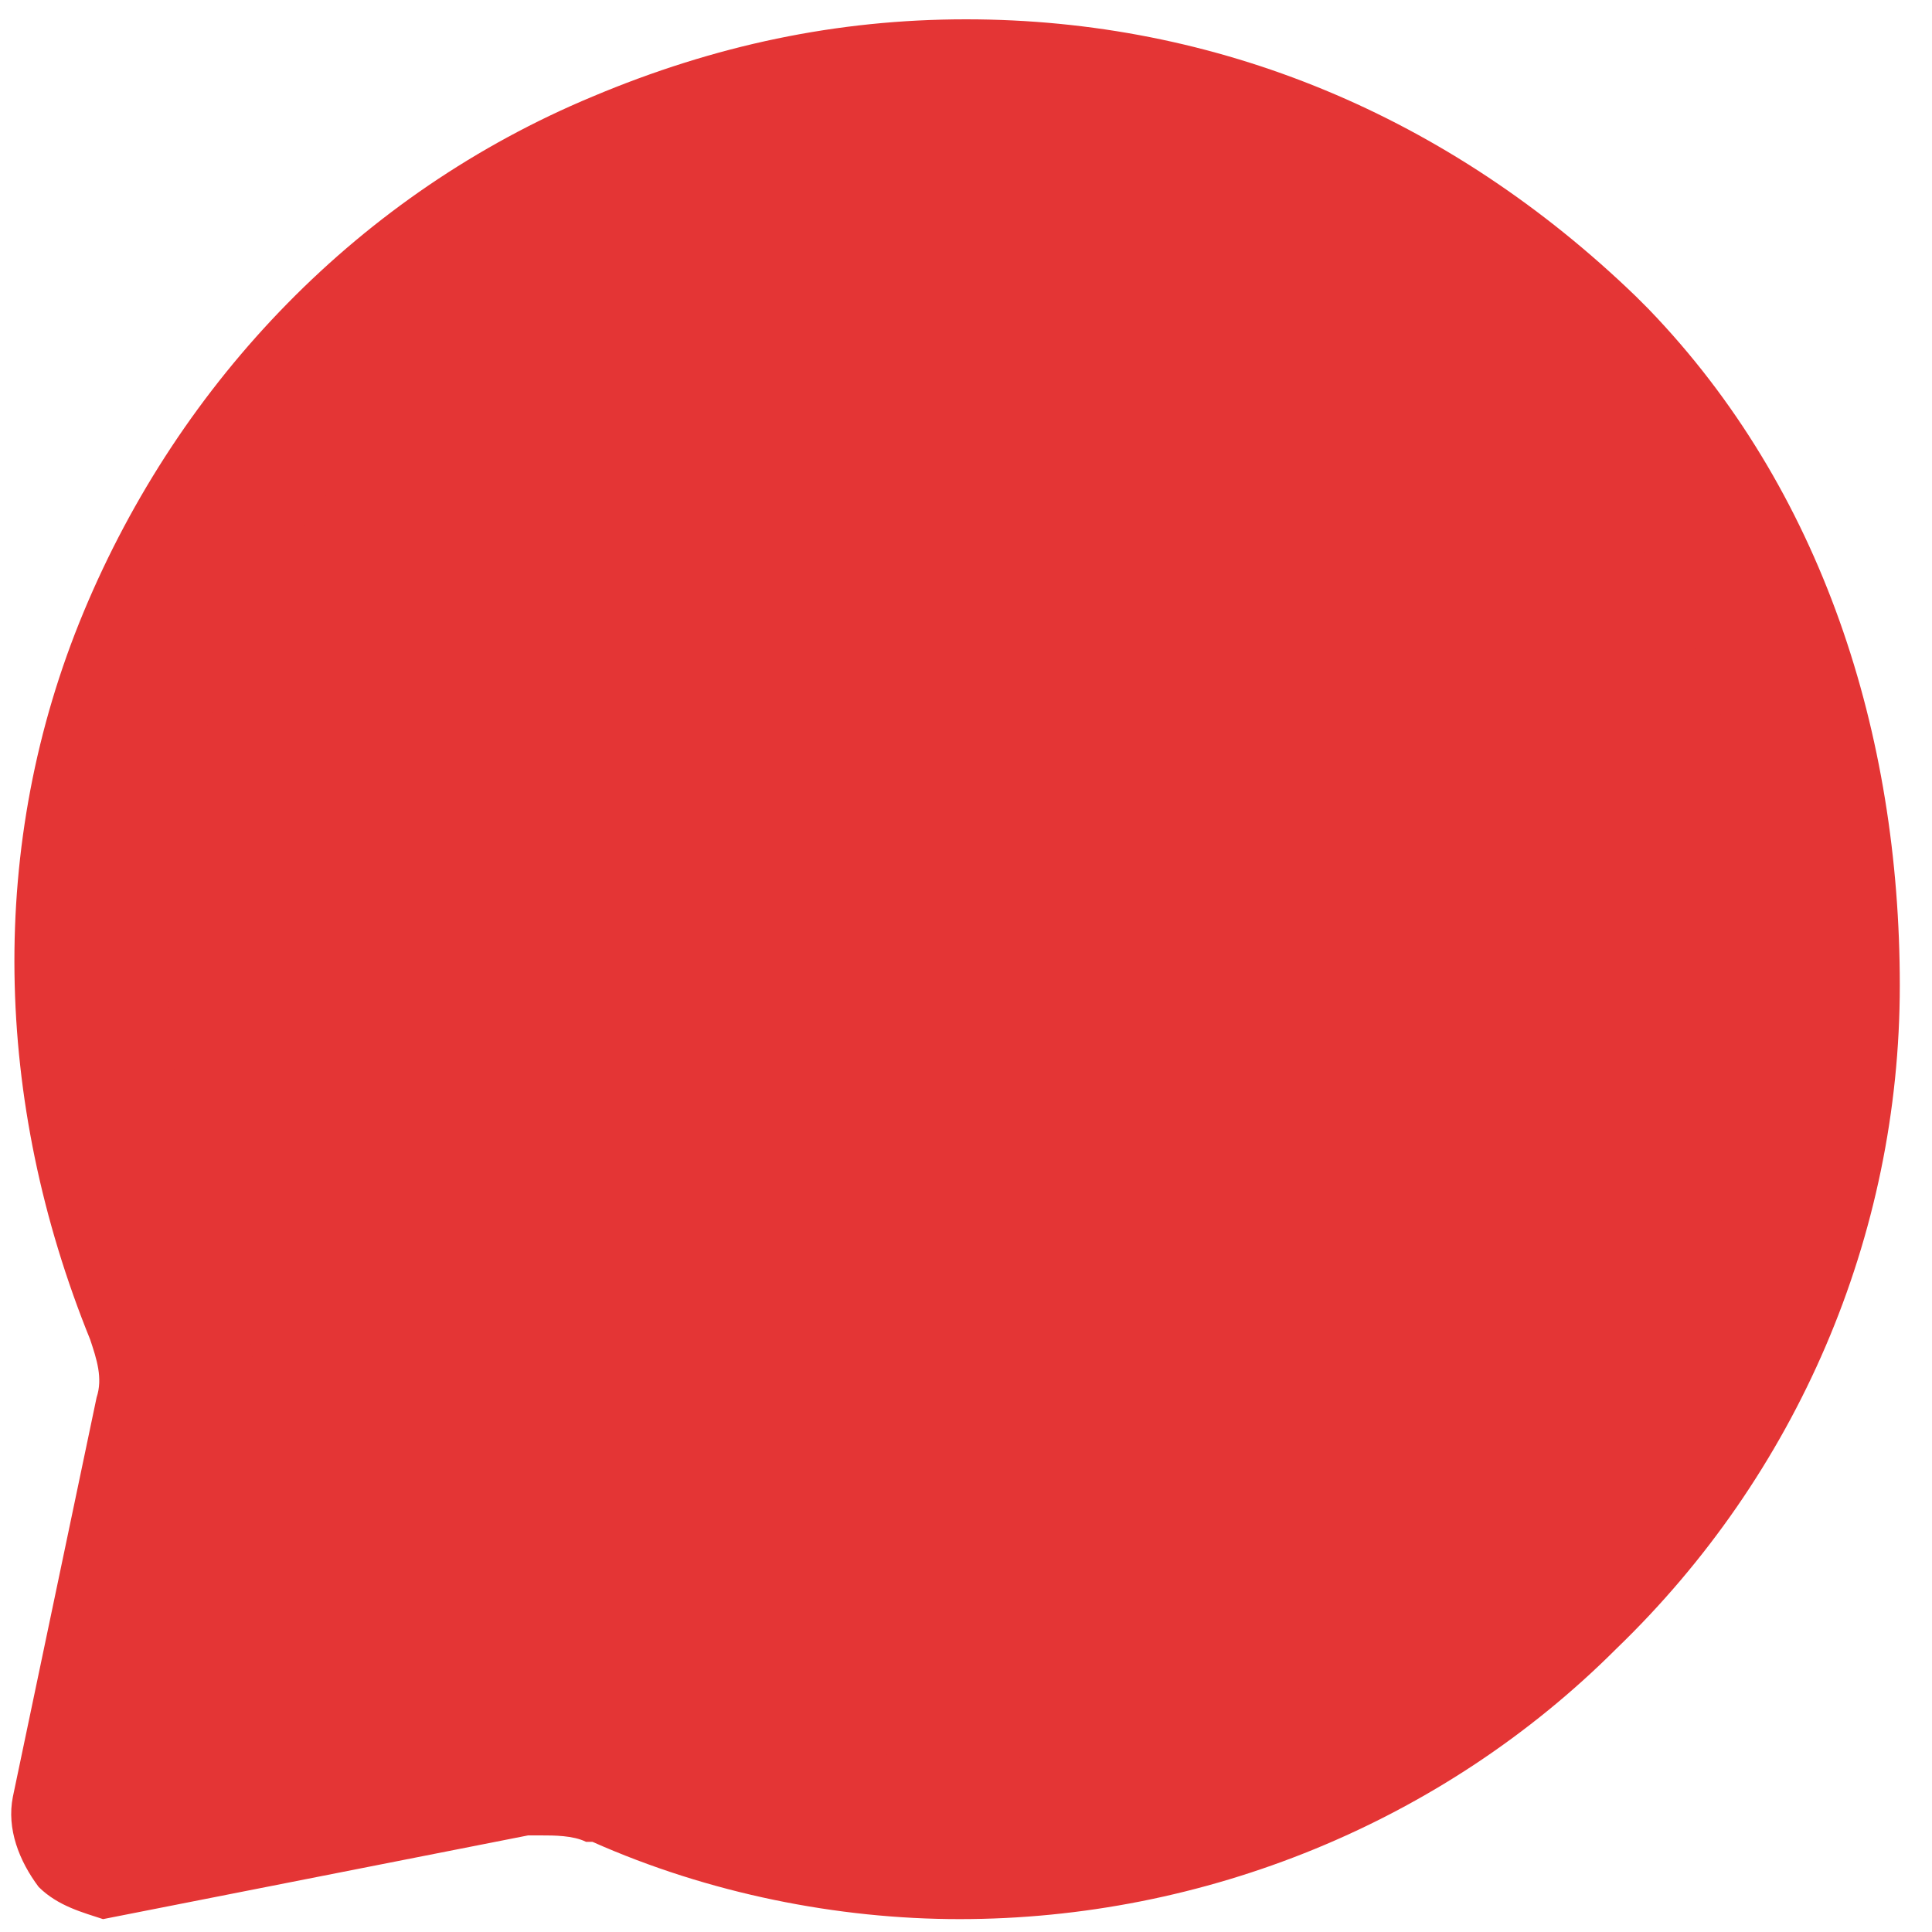
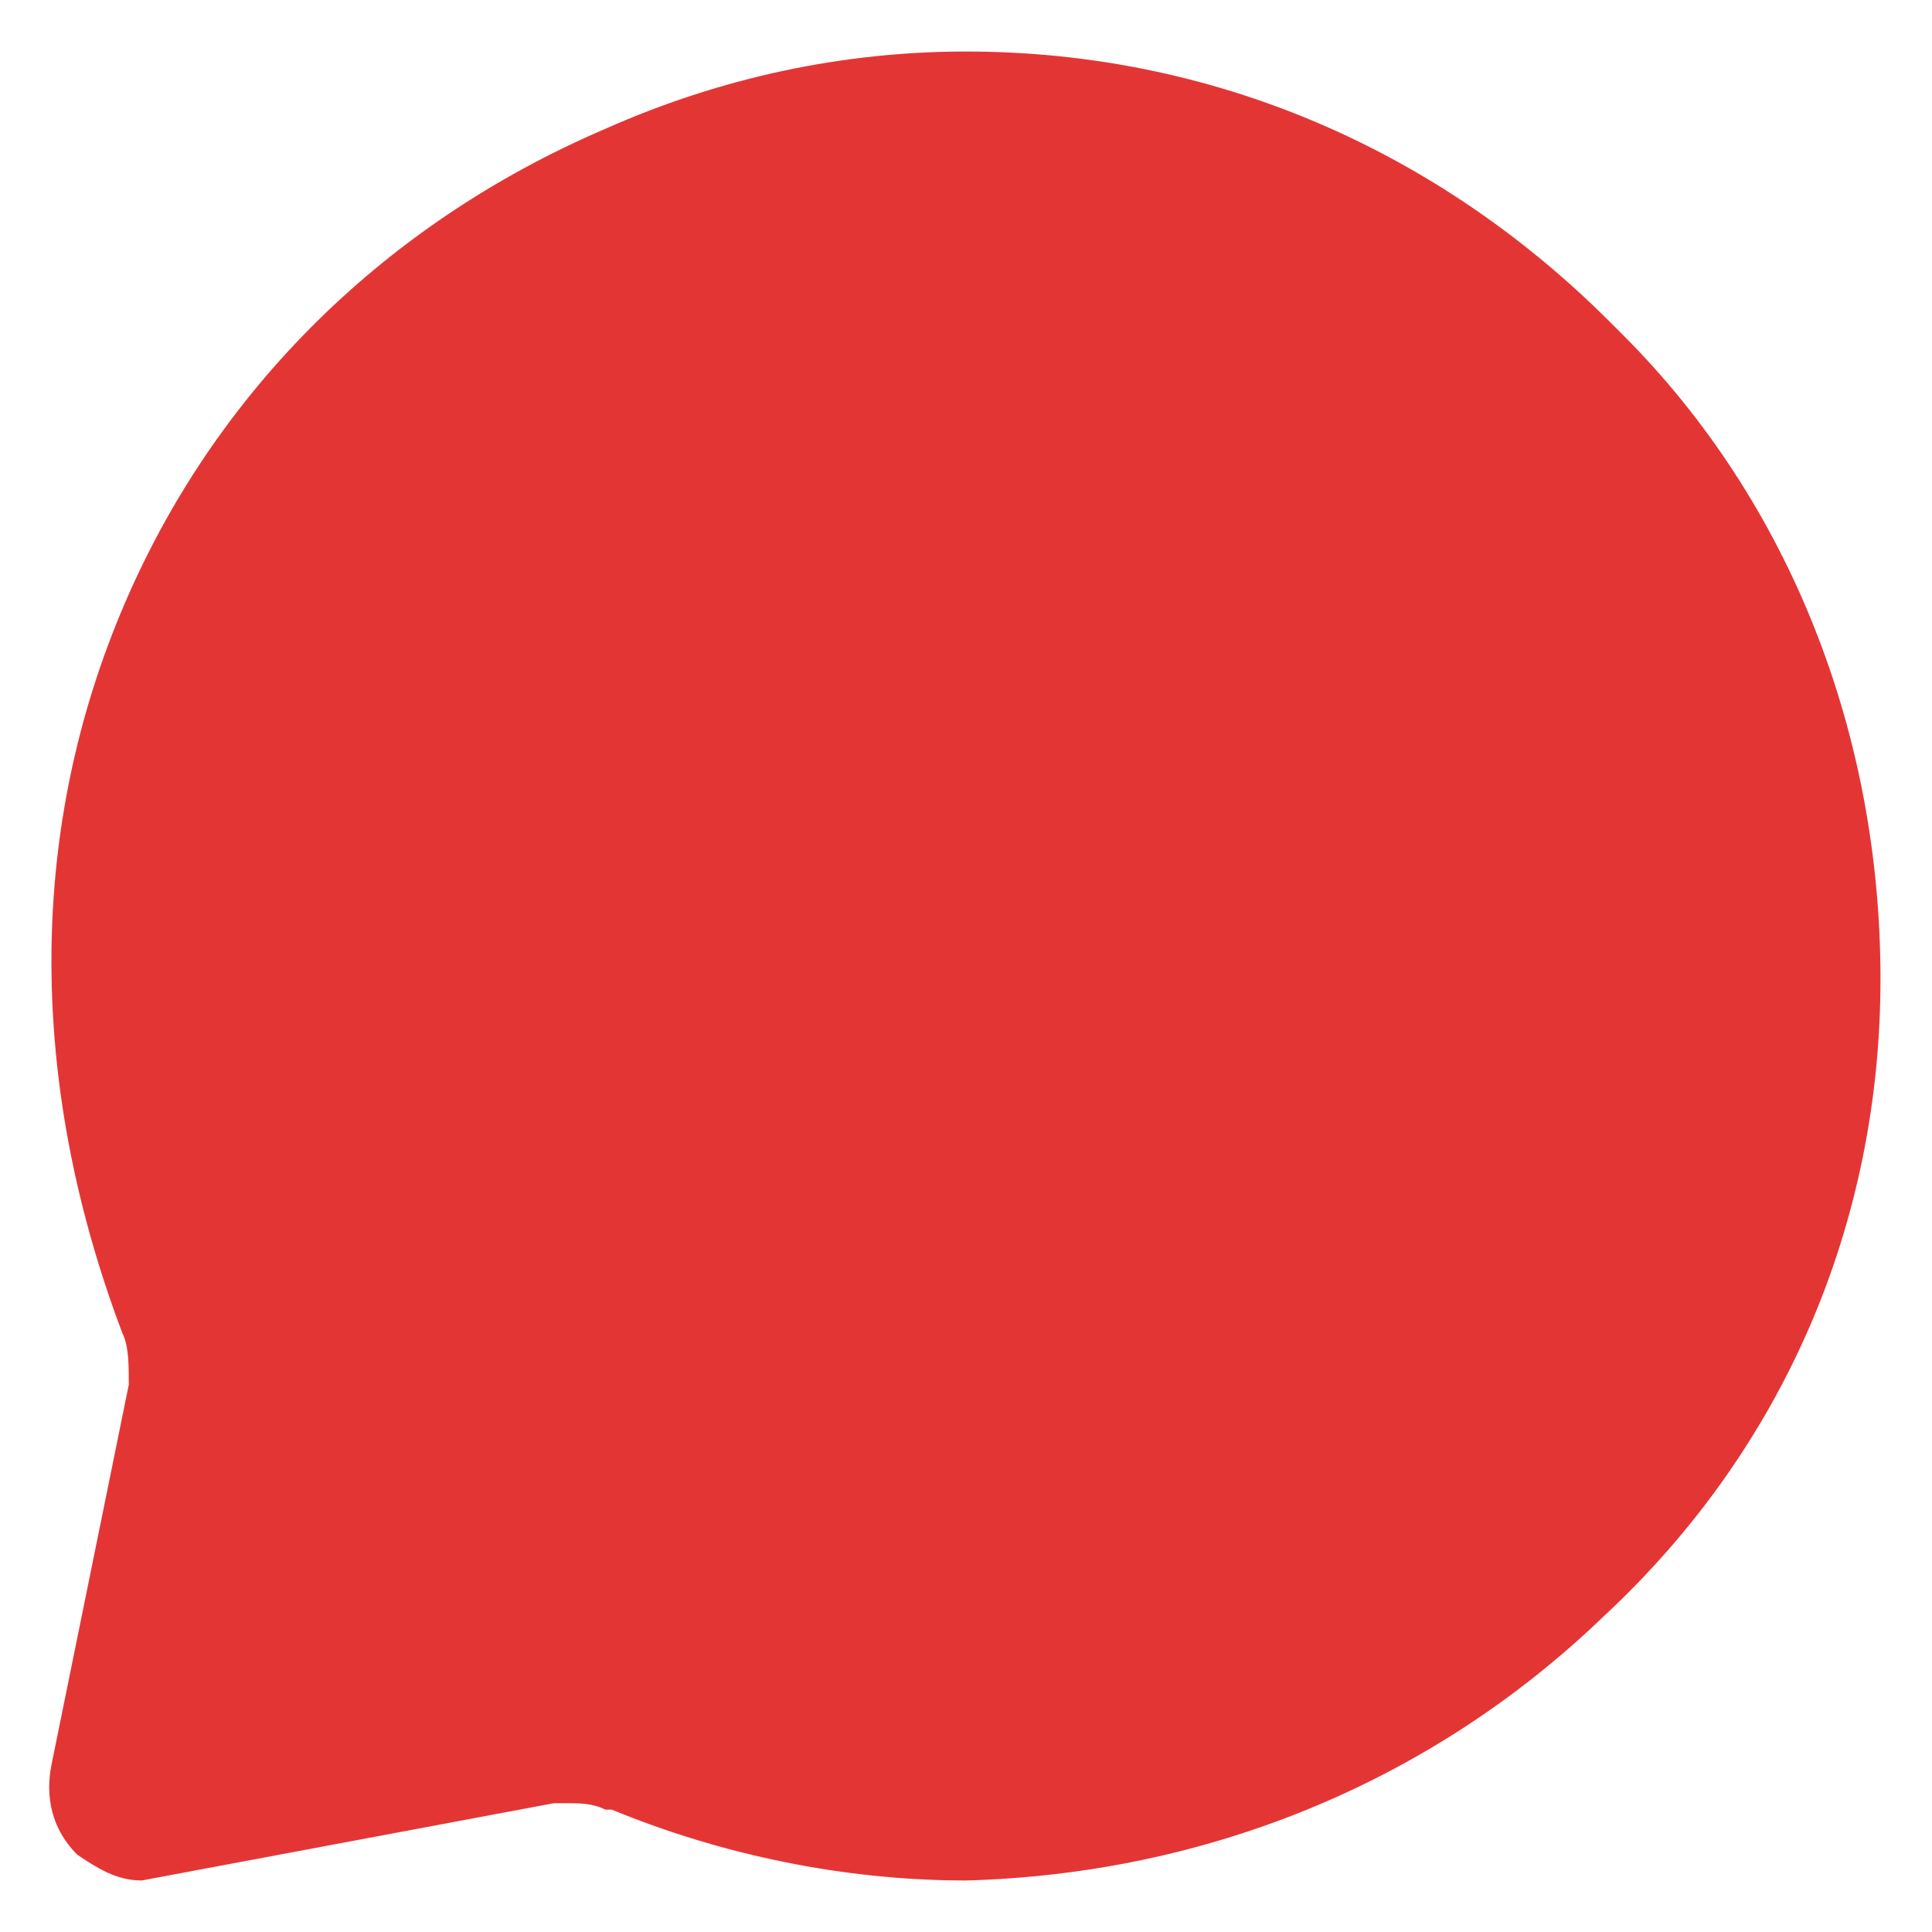
<svg xmlns="http://www.w3.org/2000/svg" id="Layer_1" data-name="Layer 1" viewBox="0 0 30 30">
  <defs>
    <style>
      .cls-1 {
        fill: #e43535;
        stroke-width: 0px;
      }
    </style>
  </defs>
  <path class="cls-1" d="m29.2,15.2c0,3.8-1.5,7.3-4.3,9.9-2.7,2.6-6.2,4-9.9,4.1-1.9,0-3.8-.4-5.5-1.1h-.1c-.2-.1-.4-.1-.6-.1h-.2l-6.4,1.2c-.4,0-.7-.2-1-.4-.4-.4-.5-.9-.4-1.4l1.2-5.9c0-.3,0-.6-.1-.8-1.4-3.7-1.5-7.5-.1-11,1.4-3.5,4.1-6.2,7.6-7.7,1.8-.8,3.7-1.2,5.6-1.2,3.8,0,7.3,1.5,10,4.2h0l.2.2c2.6,2.6,4,6.2,4,10h0Z" />
-   <path class="cls-1" d="m25.6,4.8l-.2-.2h0C22.5,1.8,18.9.3,15,.3c-2,0-3.9.4-5.8,1.2C5.6,3,2.8,5.9,1.3,9.5c-1.5,3.6-1.4,7.6.1,11.3.1.3.2.6.1.9L.2,27.9c-.1.5.1,1,.4,1.4.3.3.7.4,1,.5l6.6-1.3h.2c.2,0,.5,0,.7.1h.1c1.8.8,3.8,1.2,5.7,1.2,3.8,0,7.5-1.5,10.2-4.2,2.8-2.7,4.4-6.4,4.4-10.3s-1.2-7.7-3.9-10.5Zm-1.9,19c-3.6,3.5-8.9,4.5-13.5,2.5h-.1c-.6-.2-1.3-.3-2-.2l-5.2,1,1-5c.1-.8,0-1.6-.3-2.2-1.3-3-1.3-6.4-.1-9.4,1.2-3.1,3.6-5.4,6.6-6.7,4.7-2,10-1,13.6,2.6l.3.2c2.2,2.3,3.4,5.4,3.4,8.6-.1,3.3-1.4,6.3-3.7,8.6Z" />
</svg>